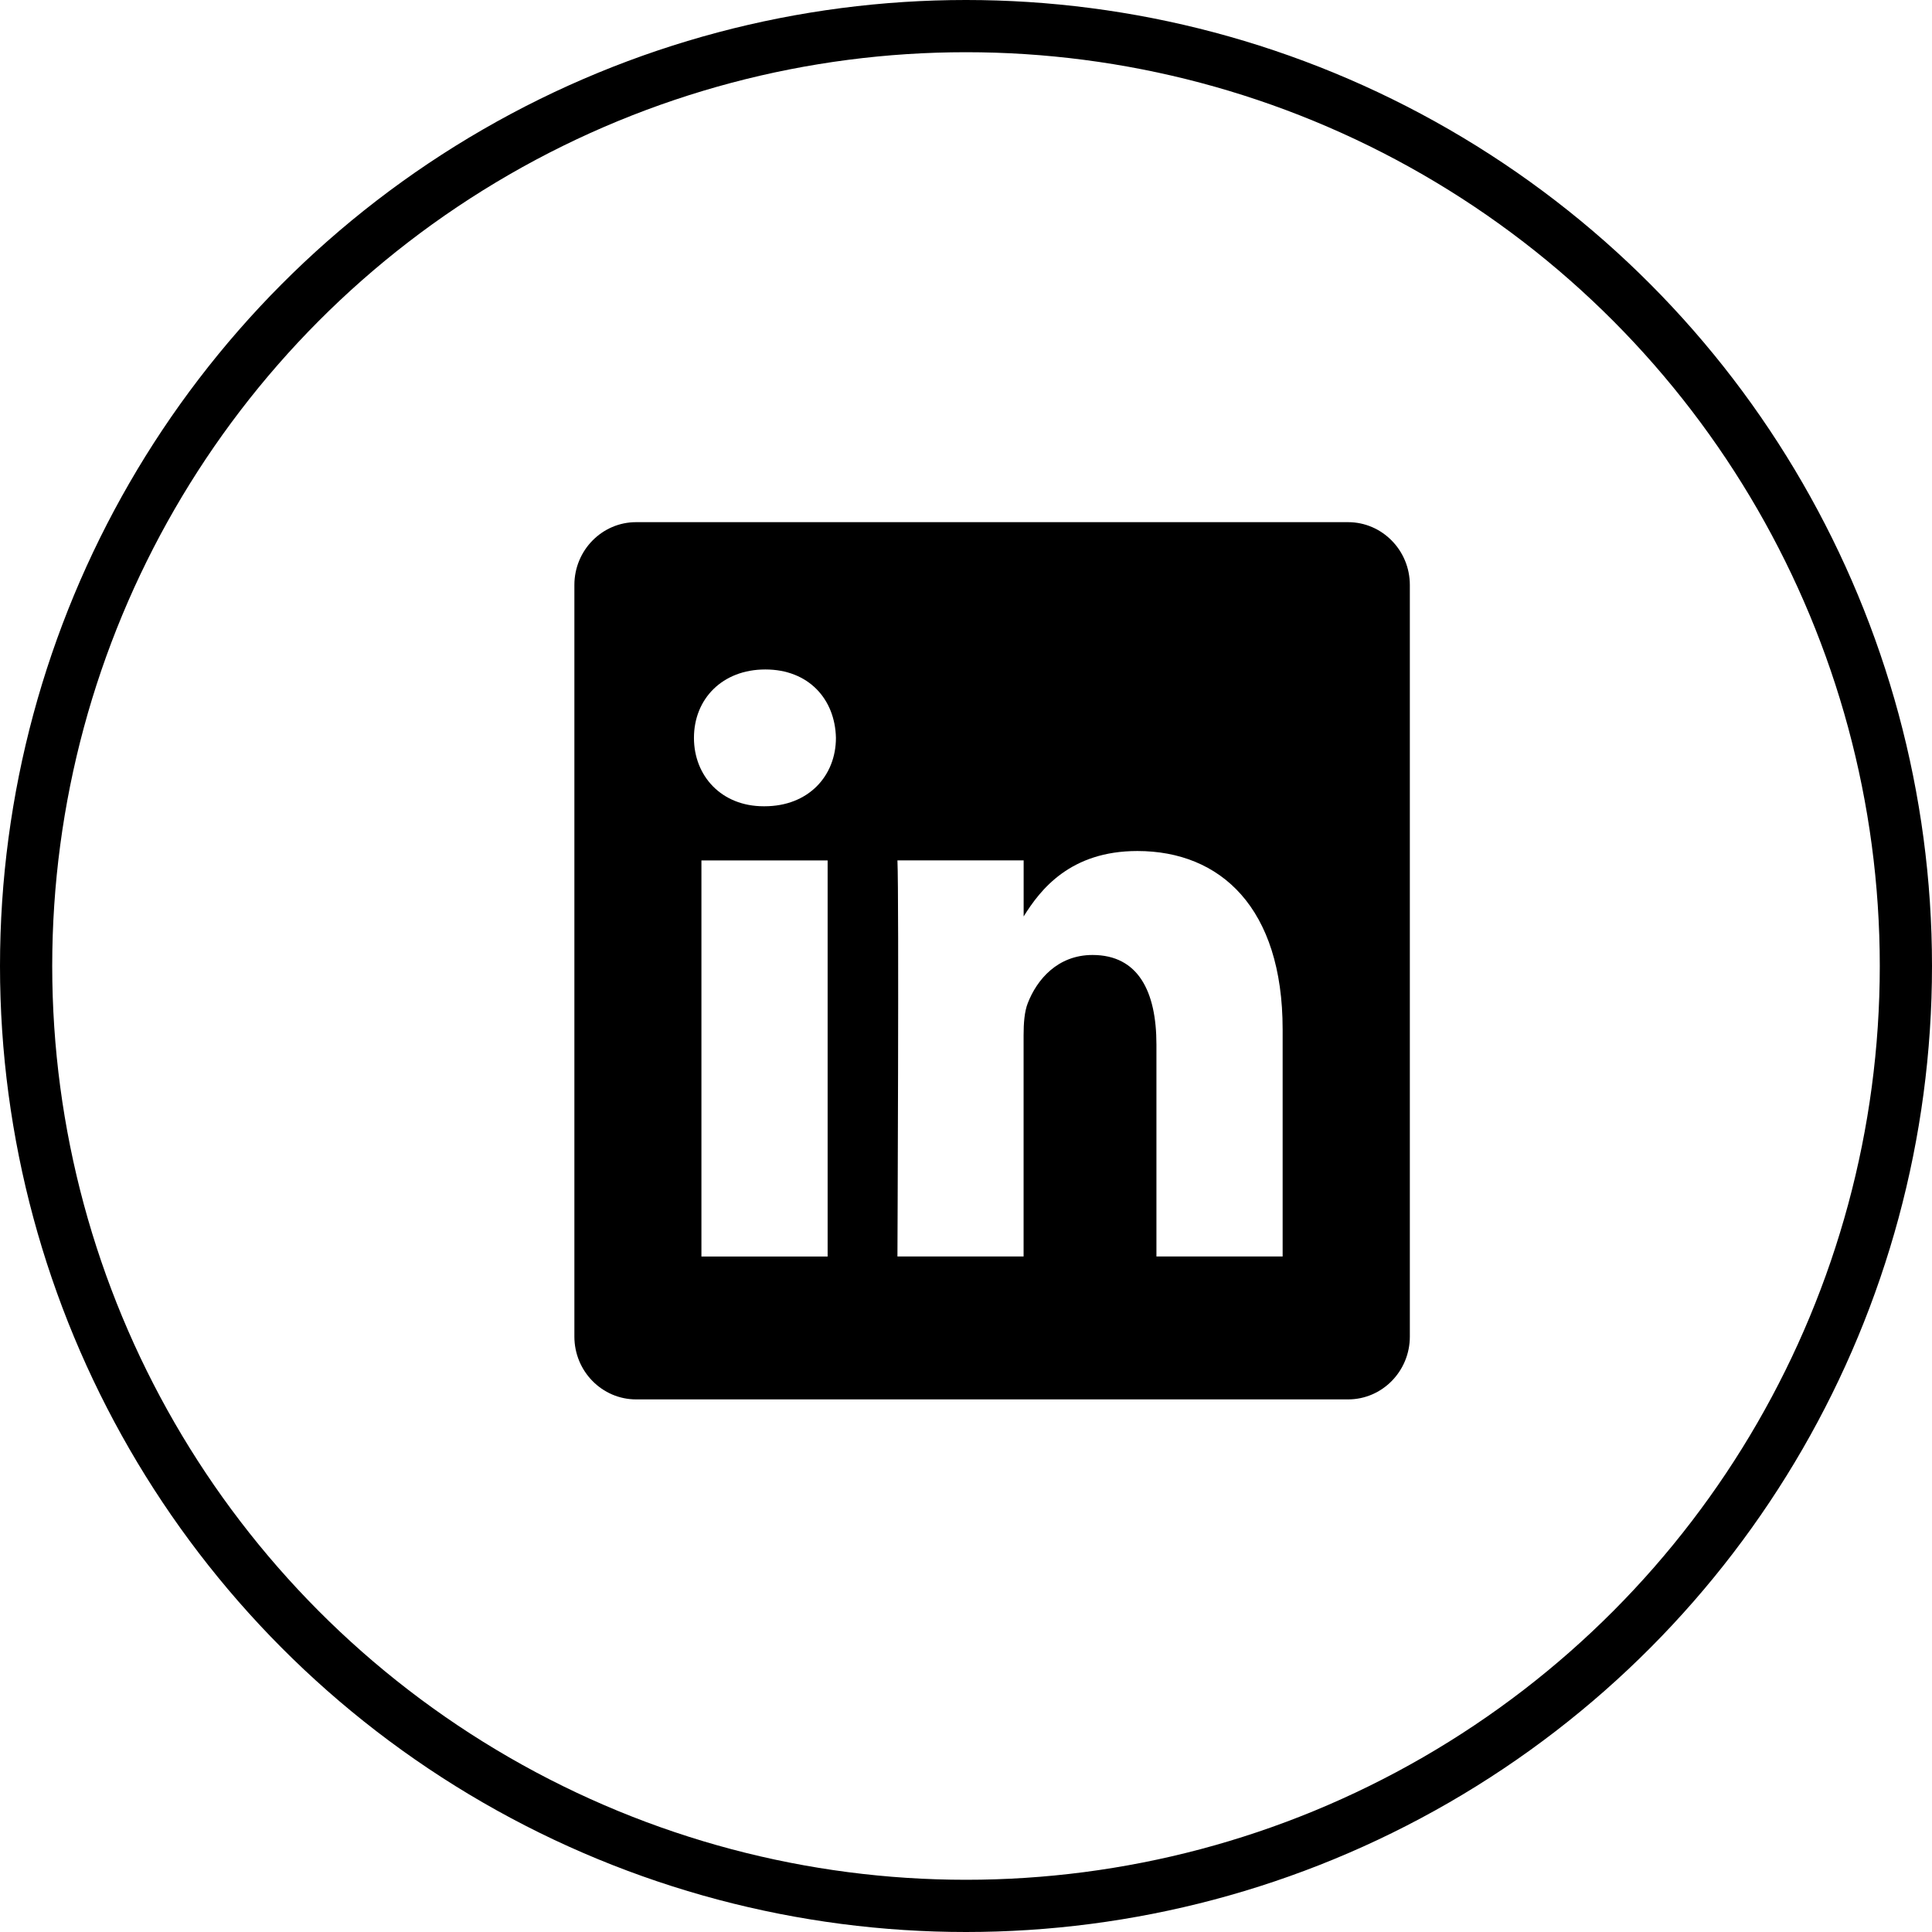
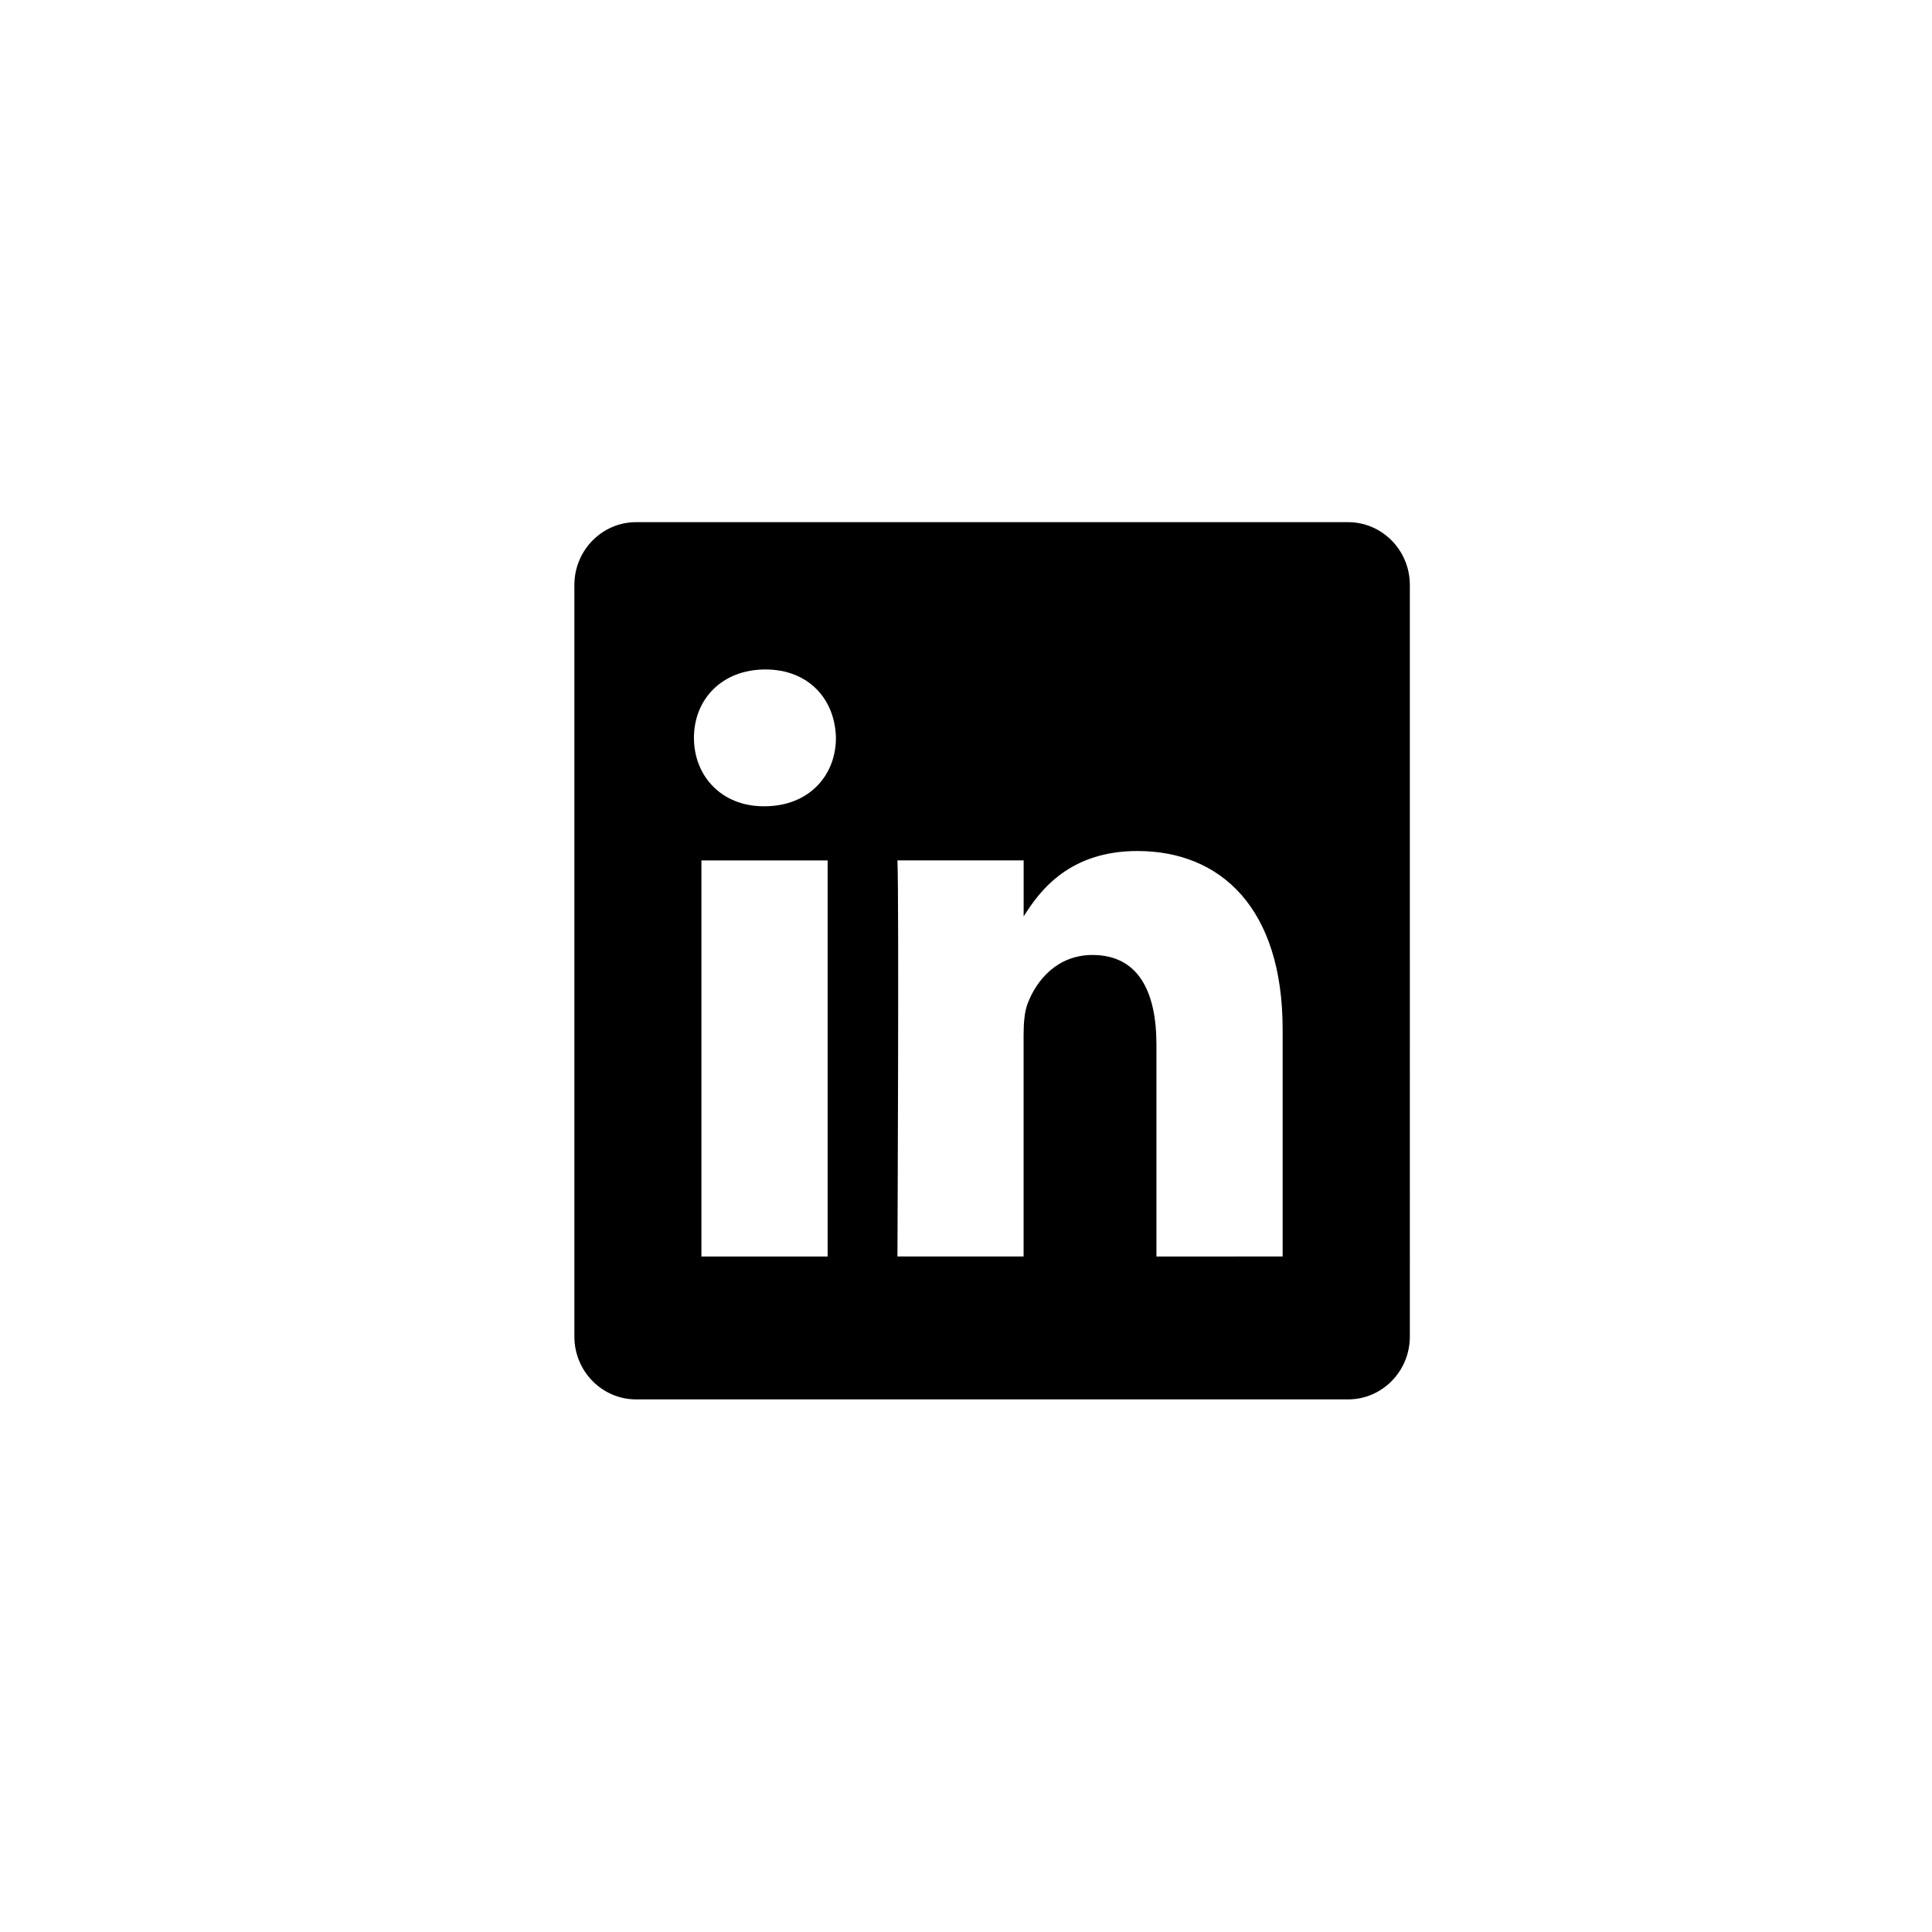
<svg xmlns="http://www.w3.org/2000/svg" width="37" height="37">
  <g fill="none" fill-rule="evenodd">
-     <circle stroke="#000" cx="18.5" cy="18.5" r="18" />
-     <path d="M12.182 10c-.653 0-1.182.54-1.182 1.203v14.394c0 .664.53 1.203 1.182 1.203h13.635c.654 0 1.183-.54 1.183-1.203V11.203C27 10.54 26.47 10 25.817 10H12.182zm1.251 14.064v-7.586h2.417v7.586h-2.417zm1.192-8.623c-.81 0-1.335-.582-1.335-1.31 0-.744.541-1.31 1.367-1.31.827 0 1.336.566 1.352 1.31 0 .728-.525 1.31-1.367 1.31h-.017zm7.522 8.623v-4.06c0-1.019-.35-1.715-1.224-1.715-.667 0-1.065.47-1.24.923-.064.161-.08.388-.08.615v4.236h-2.416s.032-6.875 0-7.586h2.417v1.074c.321-.517.895-1.253 2.178-1.253 1.59 0 2.782 1.085 2.782 3.415v4.35h-2.417z" fill="#000" fill-rule="nonzero" />
+     <path d="M12.182 10c-.653 0-1.182.54-1.182 1.203v14.394c0 .664.53 1.203 1.182 1.203h13.635c.654 0 1.183-.54 1.183-1.203V11.203C27 10.54 26.47 10 25.817 10H12.182zm1.251 14.064v-7.586h2.417v7.586h-2.417zm1.192-8.623c-.81 0-1.335-.582-1.335-1.31 0-.744.541-1.31 1.367-1.31.827 0 1.336.566 1.352 1.31 0 .728-.525 1.31-1.367 1.31h-.017zm7.522 8.623v-4.06c0-1.019-.35-1.715-1.224-1.715-.667 0-1.065.47-1.24.923-.064.161-.08.388-.08.615v4.236h-2.416s.032-6.875 0-7.586h2.417v1.074c.321-.517.895-1.253 2.178-1.253 1.59 0 2.782 1.085 2.782 3.415v4.35z" fill="#000" fill-rule="nonzero" />
  </g>
</svg>